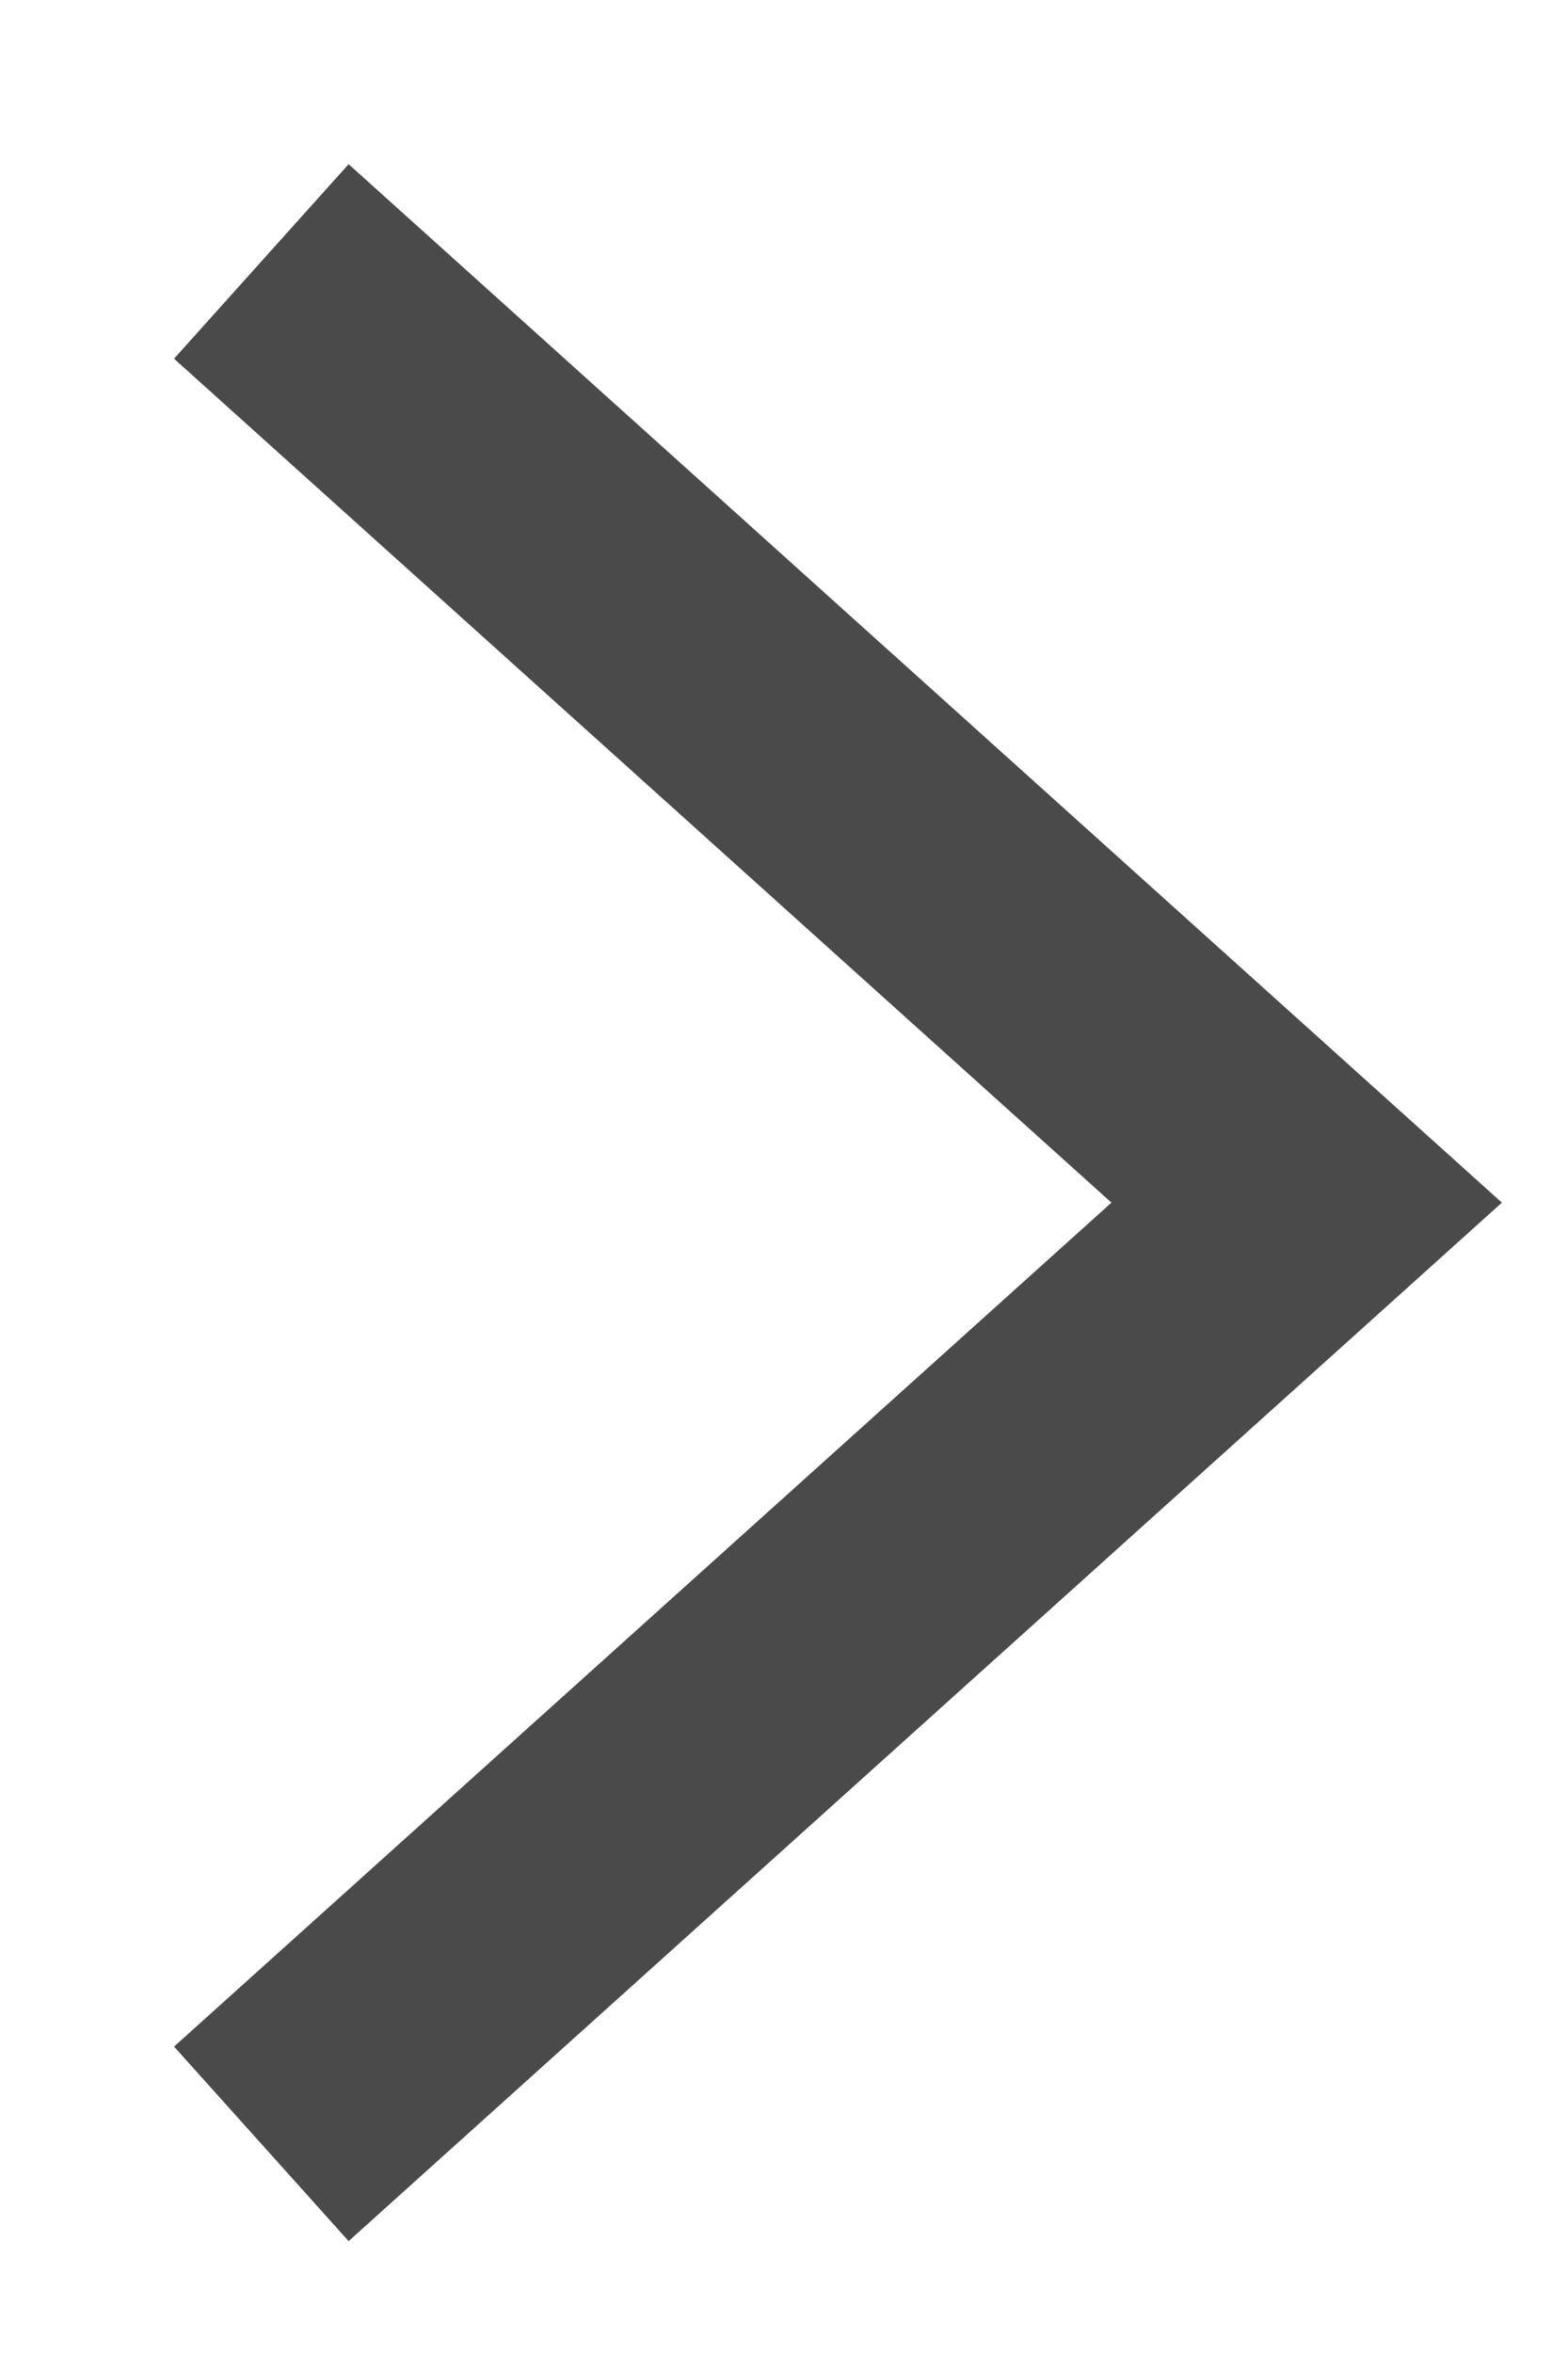
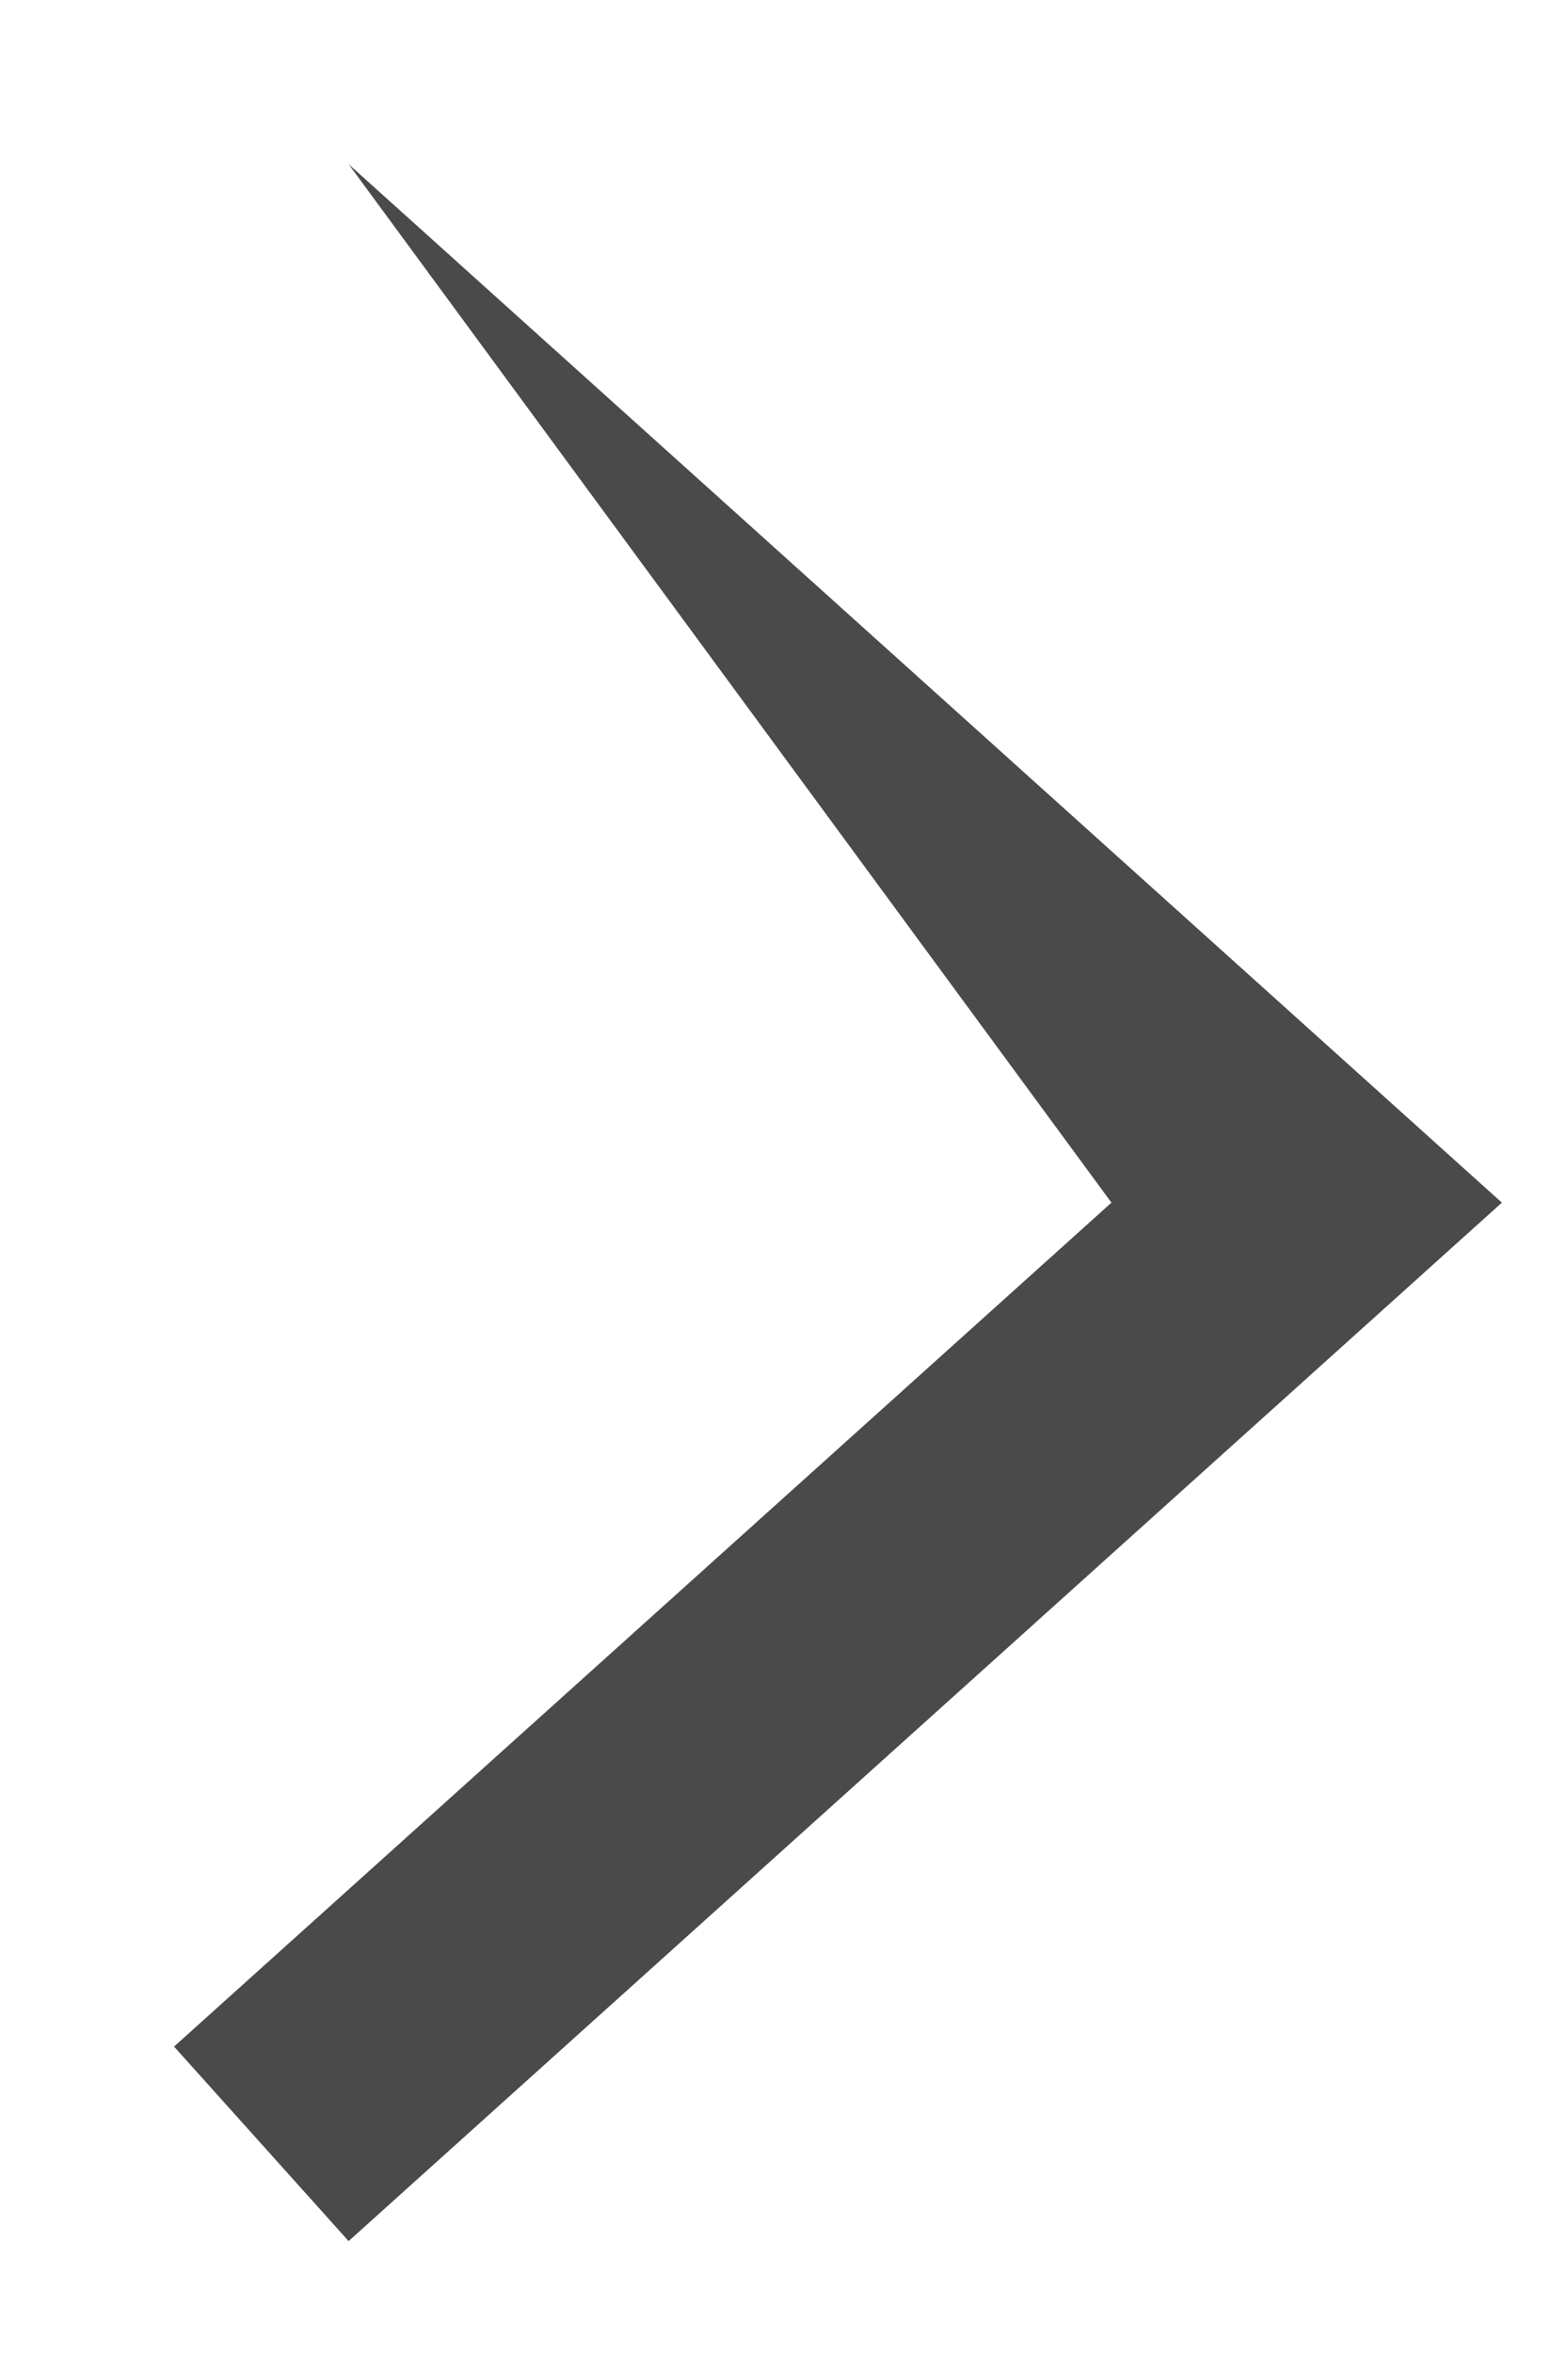
<svg xmlns="http://www.w3.org/2000/svg" width="6" height="9" viewBox="0 0 6 9" fill="none">
-   <path fill-rule="evenodd" clip-rule="evenodd" d="M4.253 4.6L0.666 1.372L1.334 0.628L5.747 4.6L1.334 8.572L0.666 7.828L4.253 4.6Z" fill="#4A4A4A" />
+   <path fill-rule="evenodd" clip-rule="evenodd" d="M4.253 4.6L1.334 0.628L5.747 4.6L1.334 8.572L0.666 7.828L4.253 4.6Z" fill="#4A4A4A" />
</svg>